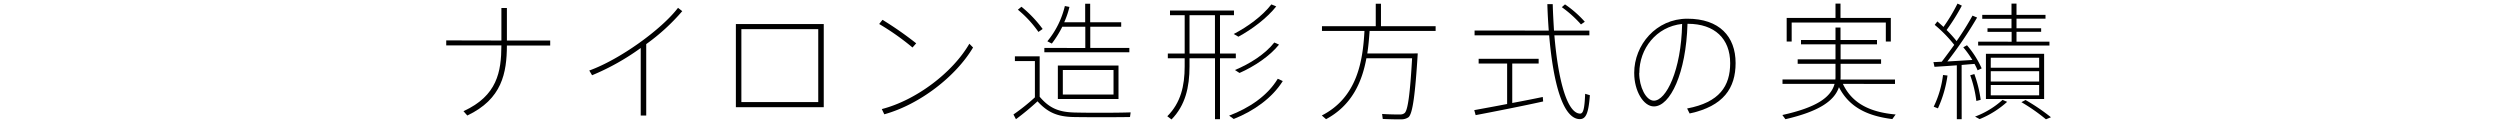
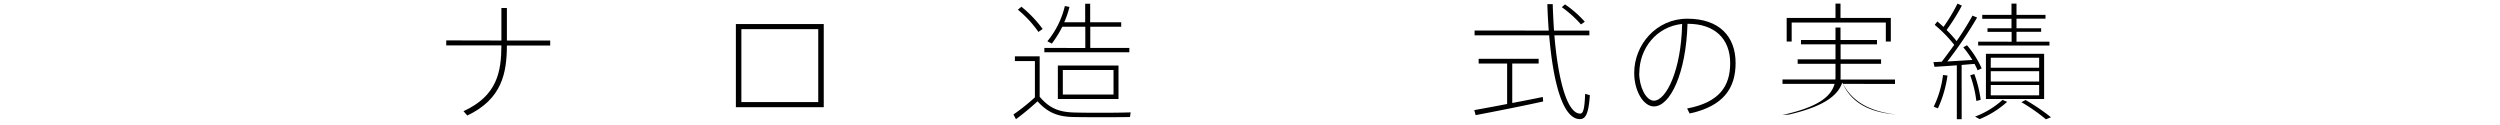
<svg xmlns="http://www.w3.org/2000/svg" viewBox="0 0 1000 50">
  <defs>
    <style>.cls-1{fill:none;}</style>
  </defs>
  <title>アセット 26</title>
  <g id="レイヤー_2" data-name="レイヤー 2">
    <g id="デザイン">
      <path d="M200.56,16.21v-13h2.2v13h17.32v2H202.76c-.05,11-1.94,21.41-15.84,28l-1.53-1.74c13.54-6.18,15.12-15.79,15.17-26.31H178.49v-2Z" />
-       <path d="M258.49,46.2h-2.2v-27A95,95,0,0,1,236.83,30.1l-1.12-1.89C248,23.77,264.62,11.76,271.21,3.13l1.69,1.33a80.85,80.85,0,0,1-14.41,13.18Z" />
      <path d="M329.5,9.62V42.88H294.35V9.62Zm-2.2,31.21V11.66H296.55V40.83Z" />
-       <path d="M366.48,17.33,365,19a99.58,99.58,0,0,0-13.33-9.4L353,7.93A138.88,138.88,0,0,1,366.48,17.33Zm21.25.15L389.22,19c-6.85,11.55-21.3,22.78-35.5,26.72l-1-2.09C366.54,40.07,381.15,28.93,387.74,17.49Z" />
      <path d="M429.68,45c5.42.15,16.76.15,22.58-.05L452,46.81c-5.77.1-17,.1-22.63,0-6.33-.15-10.22-1.74-14.36-6.28a105.25,105.25,0,0,1-8.63,7.15l-1-1.89a79.29,79.29,0,0,0,8.58-6.85V24.43h-8V22.54h9.91V38.69C419.87,43.44,423.75,44.82,429.68,45Zm-21.1-42.3a47.85,47.85,0,0,1,8.48,8.89l-1.69,1.18a44.25,44.25,0,0,0-8.22-8.89Zm25.54,16.5V10.69h-9.2a41.39,41.39,0,0,1-4.19,6.74l-1.79-.92a34.65,34.65,0,0,0,7-14.1l1.84.36a34.68,34.68,0,0,1-2.09,6.13h8.38V1.5h2V8.9h12.41v1.79H436.11v8.48h15.63v1.74h-34V19.17Zm13.28,7V39.61H423.14V26.22Zm-22.27,11.6h20.28V28H425.13Z" />
-       <path d="M473.87,21.42V6.09H468V4.2h25.59V6.09H488V21.42h6.33v1.89H488V47.68h-2V23.31H475.81v3.22c0,8.38-1.69,15.63-7.2,21.25l-1.69-1.28c5.36-5.37,6.95-12.11,6.95-19.92V23.31h-6.74V21.42Zm12.11,0V6.09H475.81V21.42Zm27.13,11c-4.24,6.79-11.6,12-19.62,15.17l-1.84-1.33c8.07-3.06,15.33-7.92,19.46-14.76ZM510.49,2.57c-3.73,4.7-9.66,9.14-15.12,12.11l-1.89-1.07c5.57-2.91,11.44-7.15,15.07-11.85Zm1.12,15.27c-3.73,4.65-9.91,8.74-15.79,11.34-.36-.21-.72-.41-1.84-1.18,6-2.5,12.06-6.33,15.74-11Z" />
-       <path d="M565.82,21.37h1.28c-1,16-2,24.21-3.73,25.54a4.91,4.91,0,0,1-2.76.82c-1.74.05-5.42-.05-7.51-.15l-.26-2c2.15.15,5.72.25,7.31.2a2.58,2.58,0,0,0,1.69-.56c1.33-1.07,2.2-8,3-21.92H546.56c-1.74,9.5-5.82,18.85-16.14,24.37l-1.69-1.48c14.25-7.31,16.4-21.87,17.06-33.82h-17V10.49h21.51v-9h2.09v9h21.86v1.89H547.84c-.2,2.91-.46,6-.92,9h18.9Z" />
      <path d="M602.85,41.6V25.4H591.46V23.51h24V25.4H604.9V41.19c4.44-.82,8.79-1.69,12.21-2.4l.15,1.79c-7.76,1.74-20.23,4.19-27,5.47l-.56-2C593,43.44,597.85,42.57,602.85,41.6Zm16.65-29.37c-.25-3.37-.46-6.95-.56-10.58h2.15c.1,3.68.31,7.2.51,10.58h14.15v1.89h-14c1.53,18.24,5.16,31.11,10.22,31.32,1.28.05,1.84-1.58,2.09-7.92l1.89.56c-.56,7.71-1.74,9.76-4.39,9.55-6.44-.56-10.27-14.36-11.9-33.51H589.83V12.22ZM626,1.75a42.73,42.73,0,0,1,7.92,6.95l-1.53,1.07a45.75,45.75,0,0,0-7.66-6.9Z" />
      <path d="M653.68,29.19c0-11.24,8.79-21.71,21.25-21.71,12.82,0,19.31,7.1,19.31,17.73,0,10-4.8,17.27-18.39,20.18l-1-2c13-2.45,17.22-9,17.22-18.14,0-9.76-6.18-15.73-16.91-15.73H675c-.56,19.72-6.9,33.05-13.44,33.05-4.19,0-7.87-6.23-7.87-13.28Zm2,0c0,5.57,2.71,11.08,5.88,11.08,4.85,0,10.93-12,11.29-30.7C662.42,10.69,655.73,19.53,655.73,29.19Z" />
-       <path d="M758.26,45.79l-1.33,1.84c-9.76-1.23-17.17-4.6-21.35-12.77-1.84,5.52-8,9.71-21.41,12.82L712.94,46c13.59-3,19.41-7,20.89-12.46H713V31.79h21.15a10.14,10.14,0,0,0,.05-1.28v-5H719.07V23.72H734.2v-6H720.4V16H734.2V11h2v5H750.8v1.74H736.24v6h16.19v1.79H736.24v5.11a9.52,9.52,0,0,1-.05,1.18H758v1.74H737.16C740.94,41.6,748.4,44.92,758.26,45.79ZM734.2,7.17V1.44h2V7.17h20.13v9.45h-2V9H716.67v7.61h-2V7.17Z" />
+       <path d="M758.26,45.79c-9.76-1.23-17.17-4.6-21.35-12.77-1.84,5.52-8,9.71-21.41,12.82L712.94,46c13.59-3,19.41-7,20.89-12.46H713V31.79h21.15a10.14,10.14,0,0,0,.05-1.28v-5H719.07V23.72H734.2v-6H720.4V16H734.2V11h2v5H750.8v1.74H736.24v6h16.19v1.79H736.24v5.11a9.52,9.52,0,0,1-.05,1.18H758v1.74H737.16C740.94,41.6,748.4,44.92,758.26,45.79ZM734.2,7.17V1.44h2V7.17h20.13v9.45h-2V9H716.67v7.61h-2V7.17Z" />
      <path d="M784.67,47.68h-1.94V26.12c-3.32.26-6.59.46-8.94.61l-.41-1.89c.92,0,2-.1,3.32-.15,1.69-2.2,3.37-4.5,5-6.74a52.09,52.09,0,0,0-7.82-8l1.07-1.38c.82.72,1.63,1.43,2.45,2.2A69.14,69.14,0,0,0,783,1.44l1.74.82A80.74,80.74,0,0,1,778.64,12a49.84,49.84,0,0,1,4,4.44A114.71,114.71,0,0,0,789,6.25l1.84.77a160.15,160.15,0,0,1-11.9,17.57c3.32-.2,7-.41,10-.61a39.67,39.67,0,0,0-3.63-5.06l1.48-.82a37.2,37.2,0,0,1,5.88,9.25l-1.63.77a22.7,22.7,0,0,0-1.23-2.55c-1.53.1-3.32.26-5.16.41ZM779,30.21a47,47,0,0,1-3.83,13.13l-1.69-.66A40.22,40.22,0,0,0,777.21,30Zm10.73-.61a49.6,49.6,0,0,1,2.55,10.32c-.87.25-.87.25-1.74.46a47.83,47.83,0,0,0-2.45-10.27Zm13.13,11.14a37.51,37.51,0,0,1-11,6.9l-1.84-1a34.21,34.21,0,0,0,11-6.69Zm1.79-24.06V12.74H795V11.3h9.6V7.52h-11.7V5.94h11.7V1.44h2v4.5h11.6V7.47h-11.6V11.3h9.86v1.43h-9.86v3.93h13.18V18.2H791.26V16.67Zm13,4.85V39.61H794.37V21.52Zm-21.35,5.57h19.36v-4H796.31Zm0,5.52h19.36V28.47H796.31Zm0,5.52h19.36V34H796.31ZM810.21,40a79.28,79.28,0,0,1,10.17,6.9l-2,.82a74.39,74.39,0,0,0-9.81-6.85Z" />
      <rect class="cls-1" width="1000" height="50" />
    </g>
  </g>
</svg>